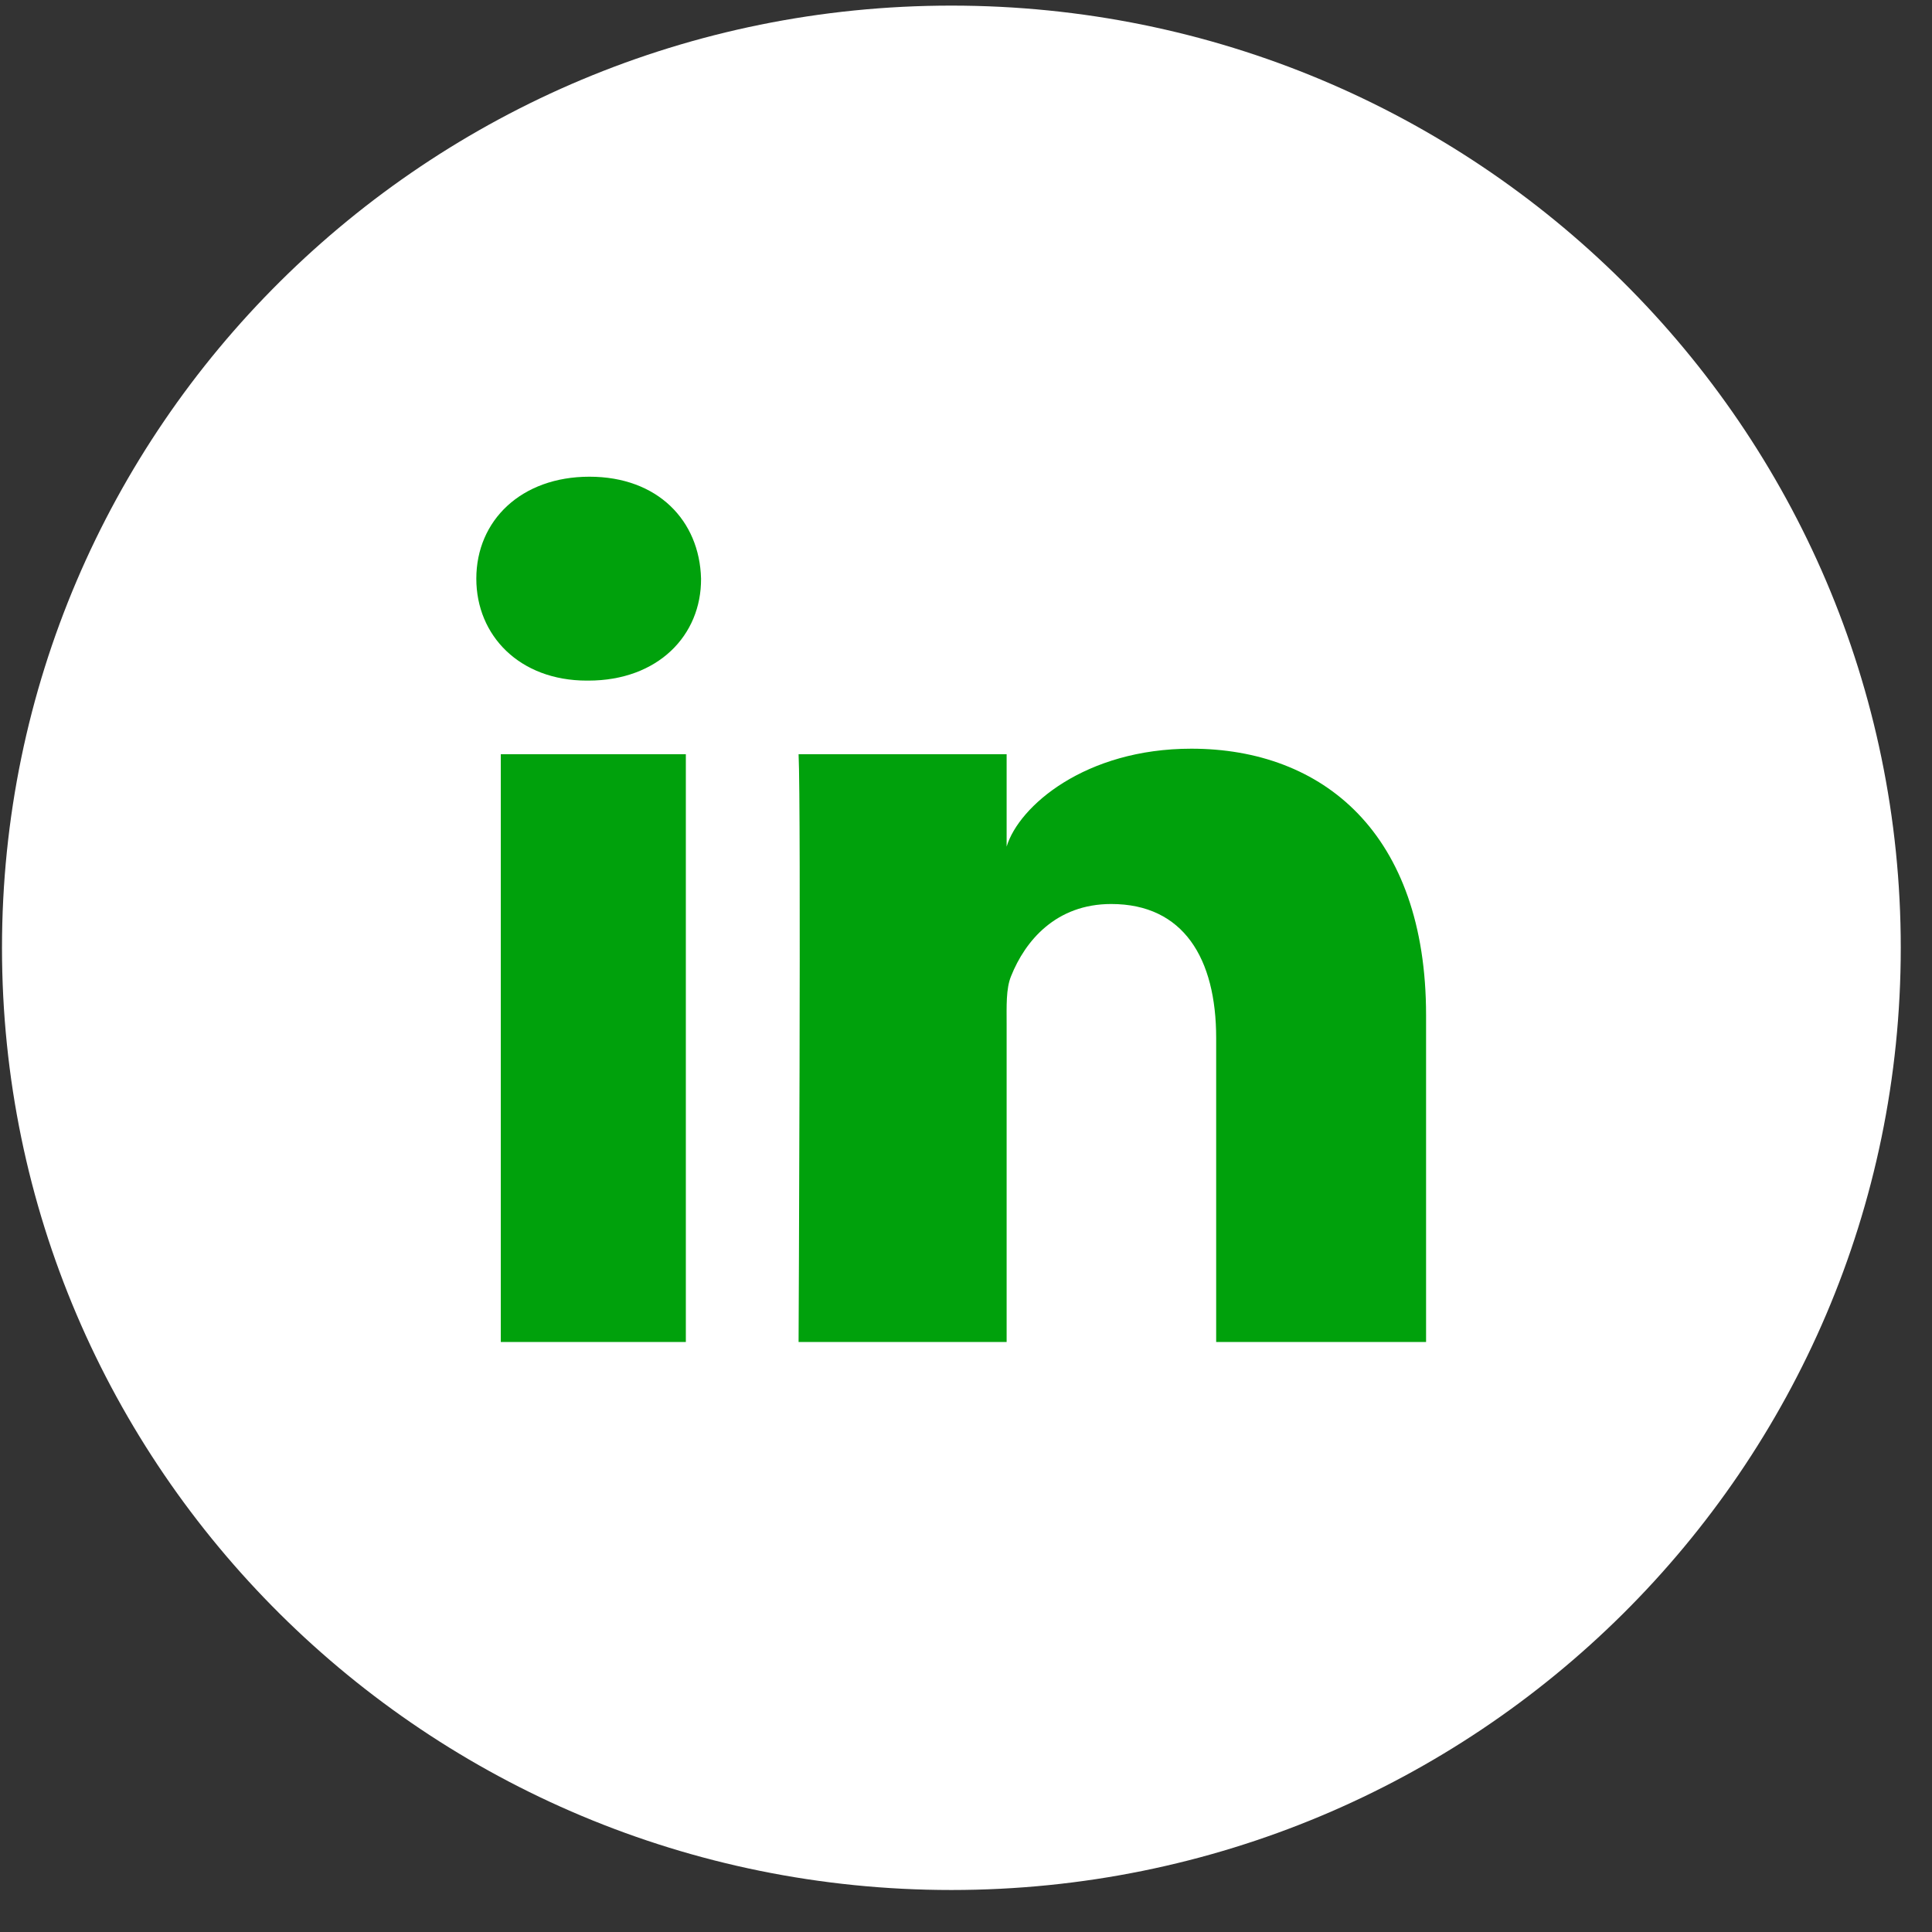
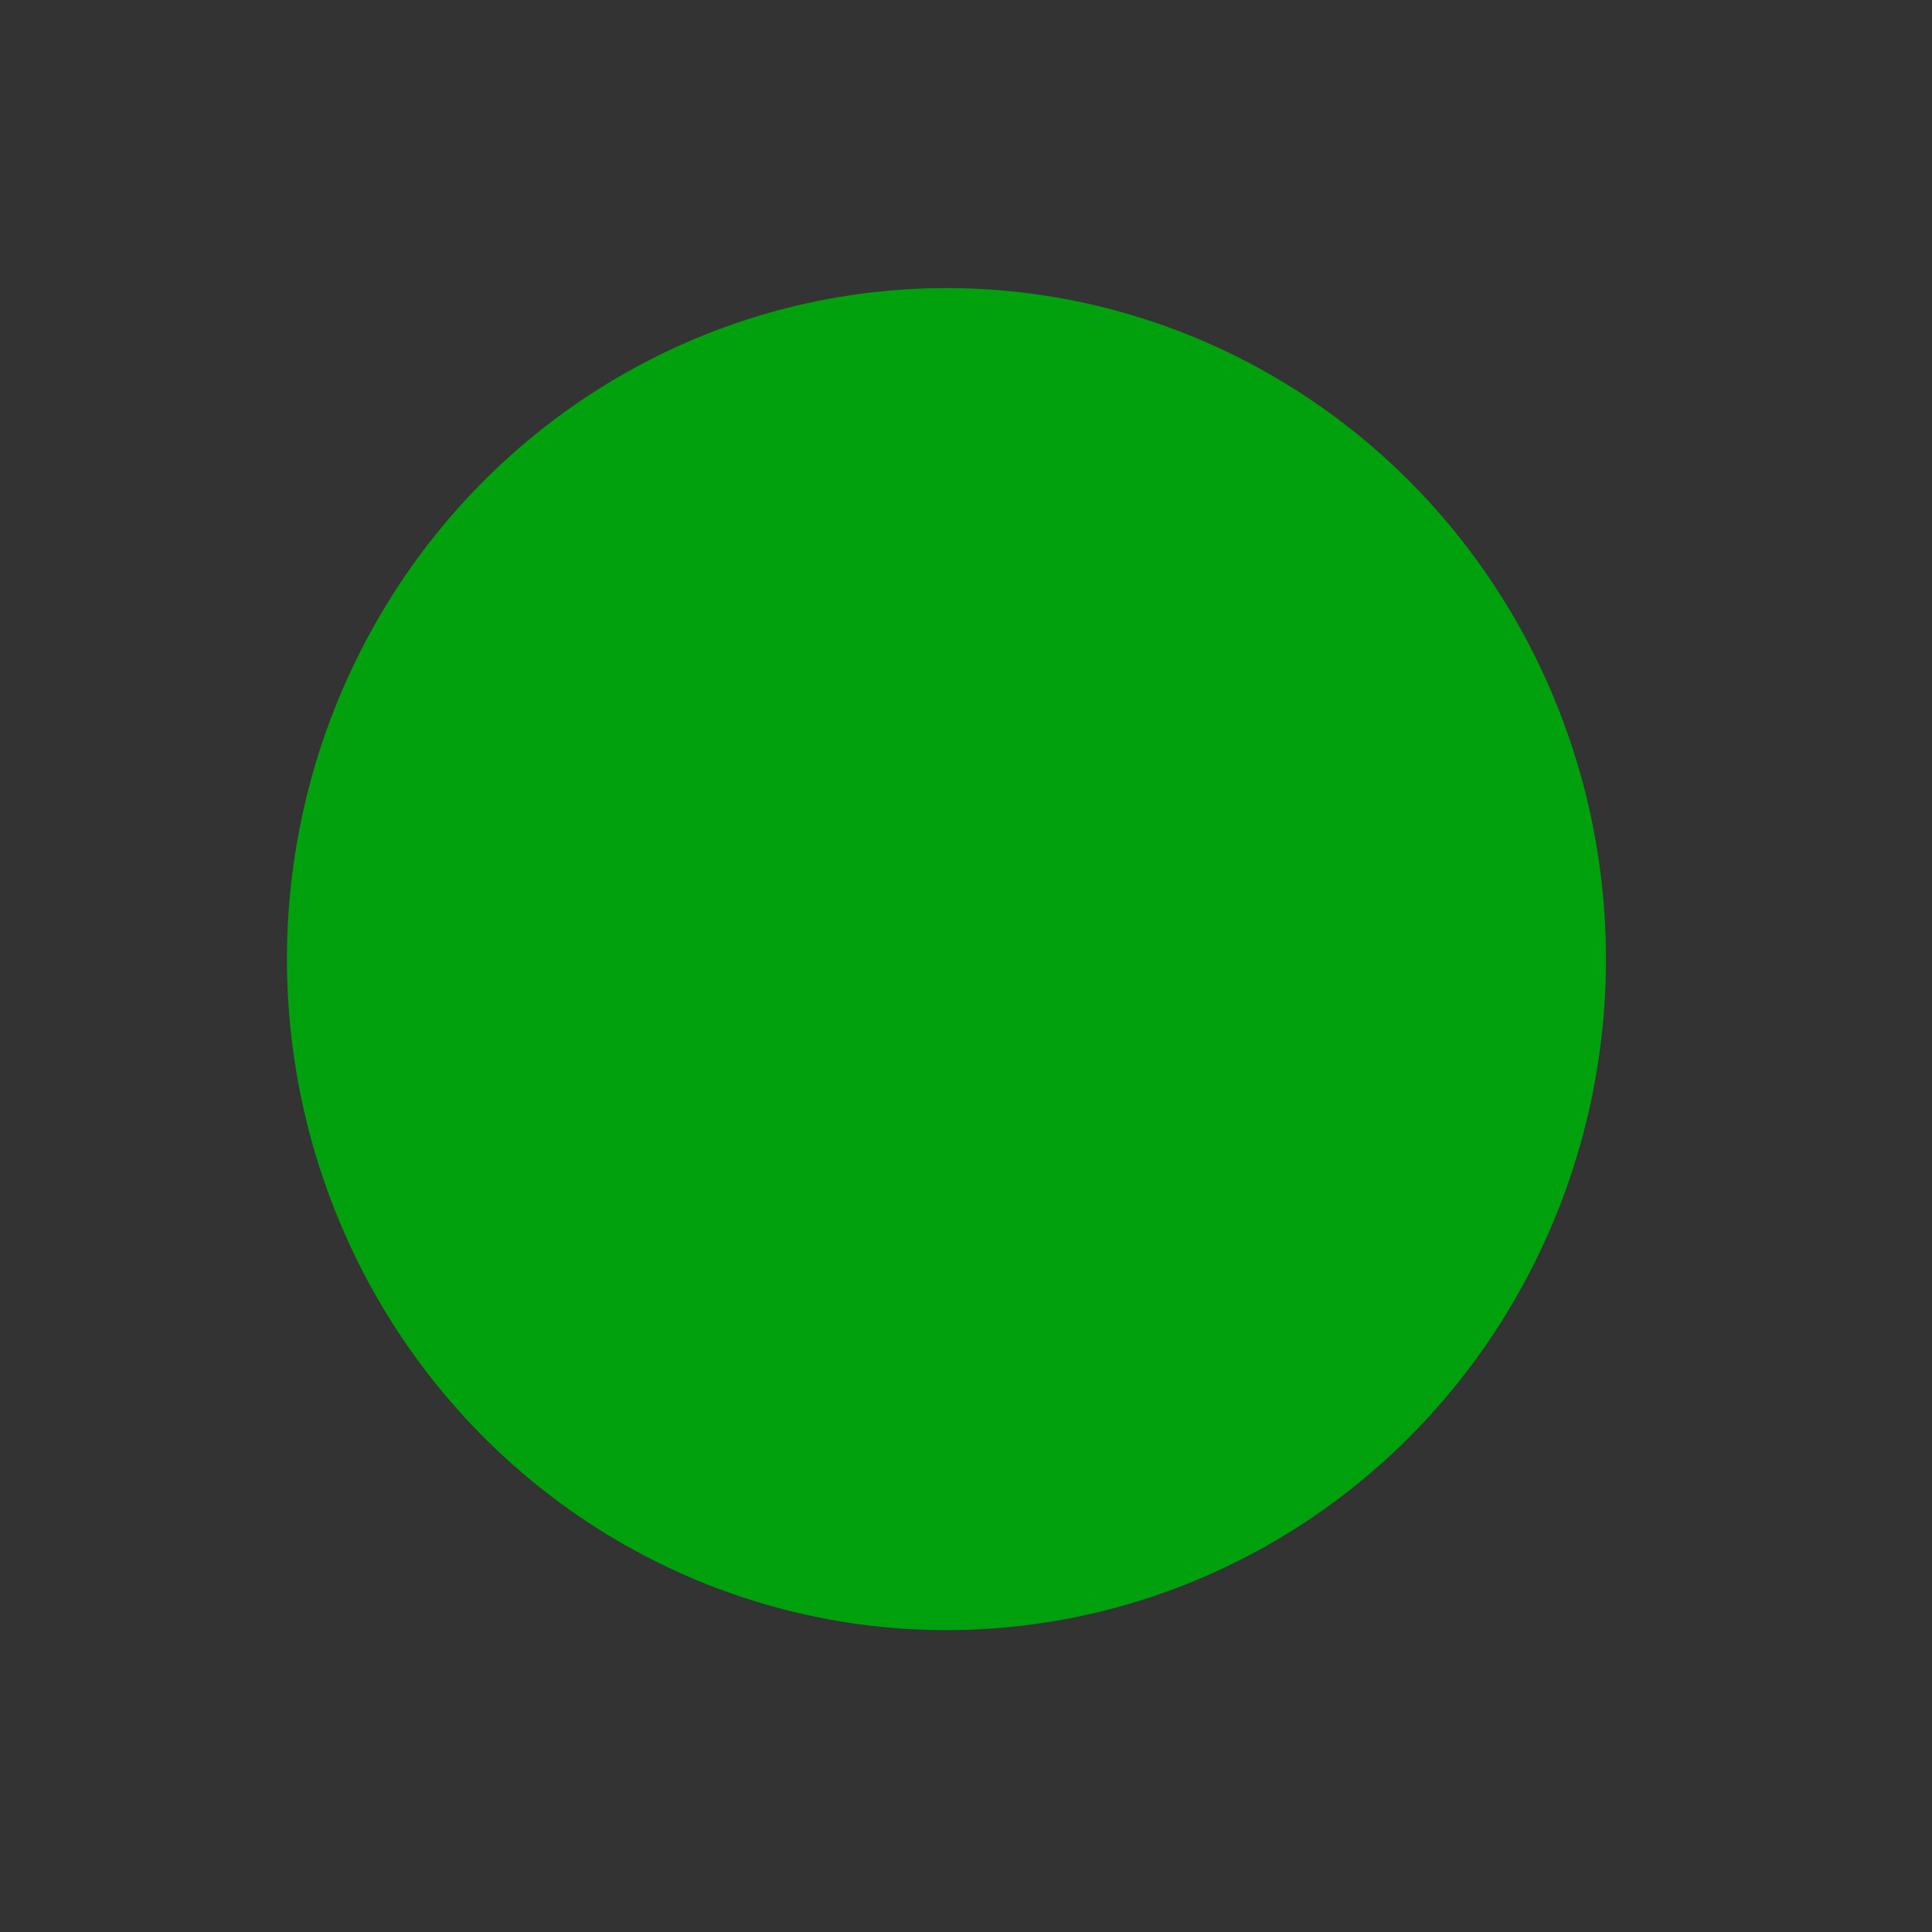
<svg xmlns="http://www.w3.org/2000/svg" width="100%" height="100%" viewBox="0 0 20 20" version="1.1" xml:space="preserve" style="fill-rule:evenodd;clip-rule:evenodd;stroke-linejoin:round;stroke-miterlimit:2;">
  <rect x="0" y="0" width="20" height="20" fill="#333333" stroke="none" />
  <g transform="matrix(1,0,0,1,-9109.18,-6257.74)">
    <g transform="matrix(4.095,0,0,2.032,7016.5,5475.73)">
      <g transform="matrix(0.006,0,0,0.012,513.438,389.676)">
        <g transform="matrix(1,0,0,1,-400,-400)">
          <g transform="matrix(1.078,0,0,1.075,-52.415,-52.075)">
            <ellipse cx="417.759" cy="425" rx="257.759" ry="265" style="fill:rgb(0,161,12);" />
          </g>
-           <path d="M400,0C179.063,0 0,179.063 0,400C0,620.938 179.063,800 400,800C620.938,800 800,620.938 800,400C800,179.063 620.938,0 400,0ZM288.125,567.344L210.156,567.344L210.156,317.813L288.125,317.813L288.125,567.344ZM247.031,286.563L246.406,286.563C218.125,286.563 199.844,267.5 199.844,243.281C199.844,218.594 218.75,200 247.5,200C276.25,200 293.906,218.594 294.531,243.281C294.688,267.344 276.406,286.563 247.031,286.563ZM600,567.344L511.563,567.344L511.563,438.281C511.563,404.531 497.813,381.406 467.344,381.406C444.063,381.406 431.094,397.031 425.156,412.031C422.969,417.344 423.281,424.844 423.281,432.5L423.281,567.344L335.625,567.344C335.625,567.344 336.719,338.594 335.625,317.813L423.281,317.813L423.281,357.031C428.438,339.844 456.406,315.469 501.094,315.469C556.563,315.469 600,351.406 600,428.594L600,567.344Z" style="fill:white;fill-rule:nonzero;" />
        </g>
      </g>
    </g>
  </g>
</svg>